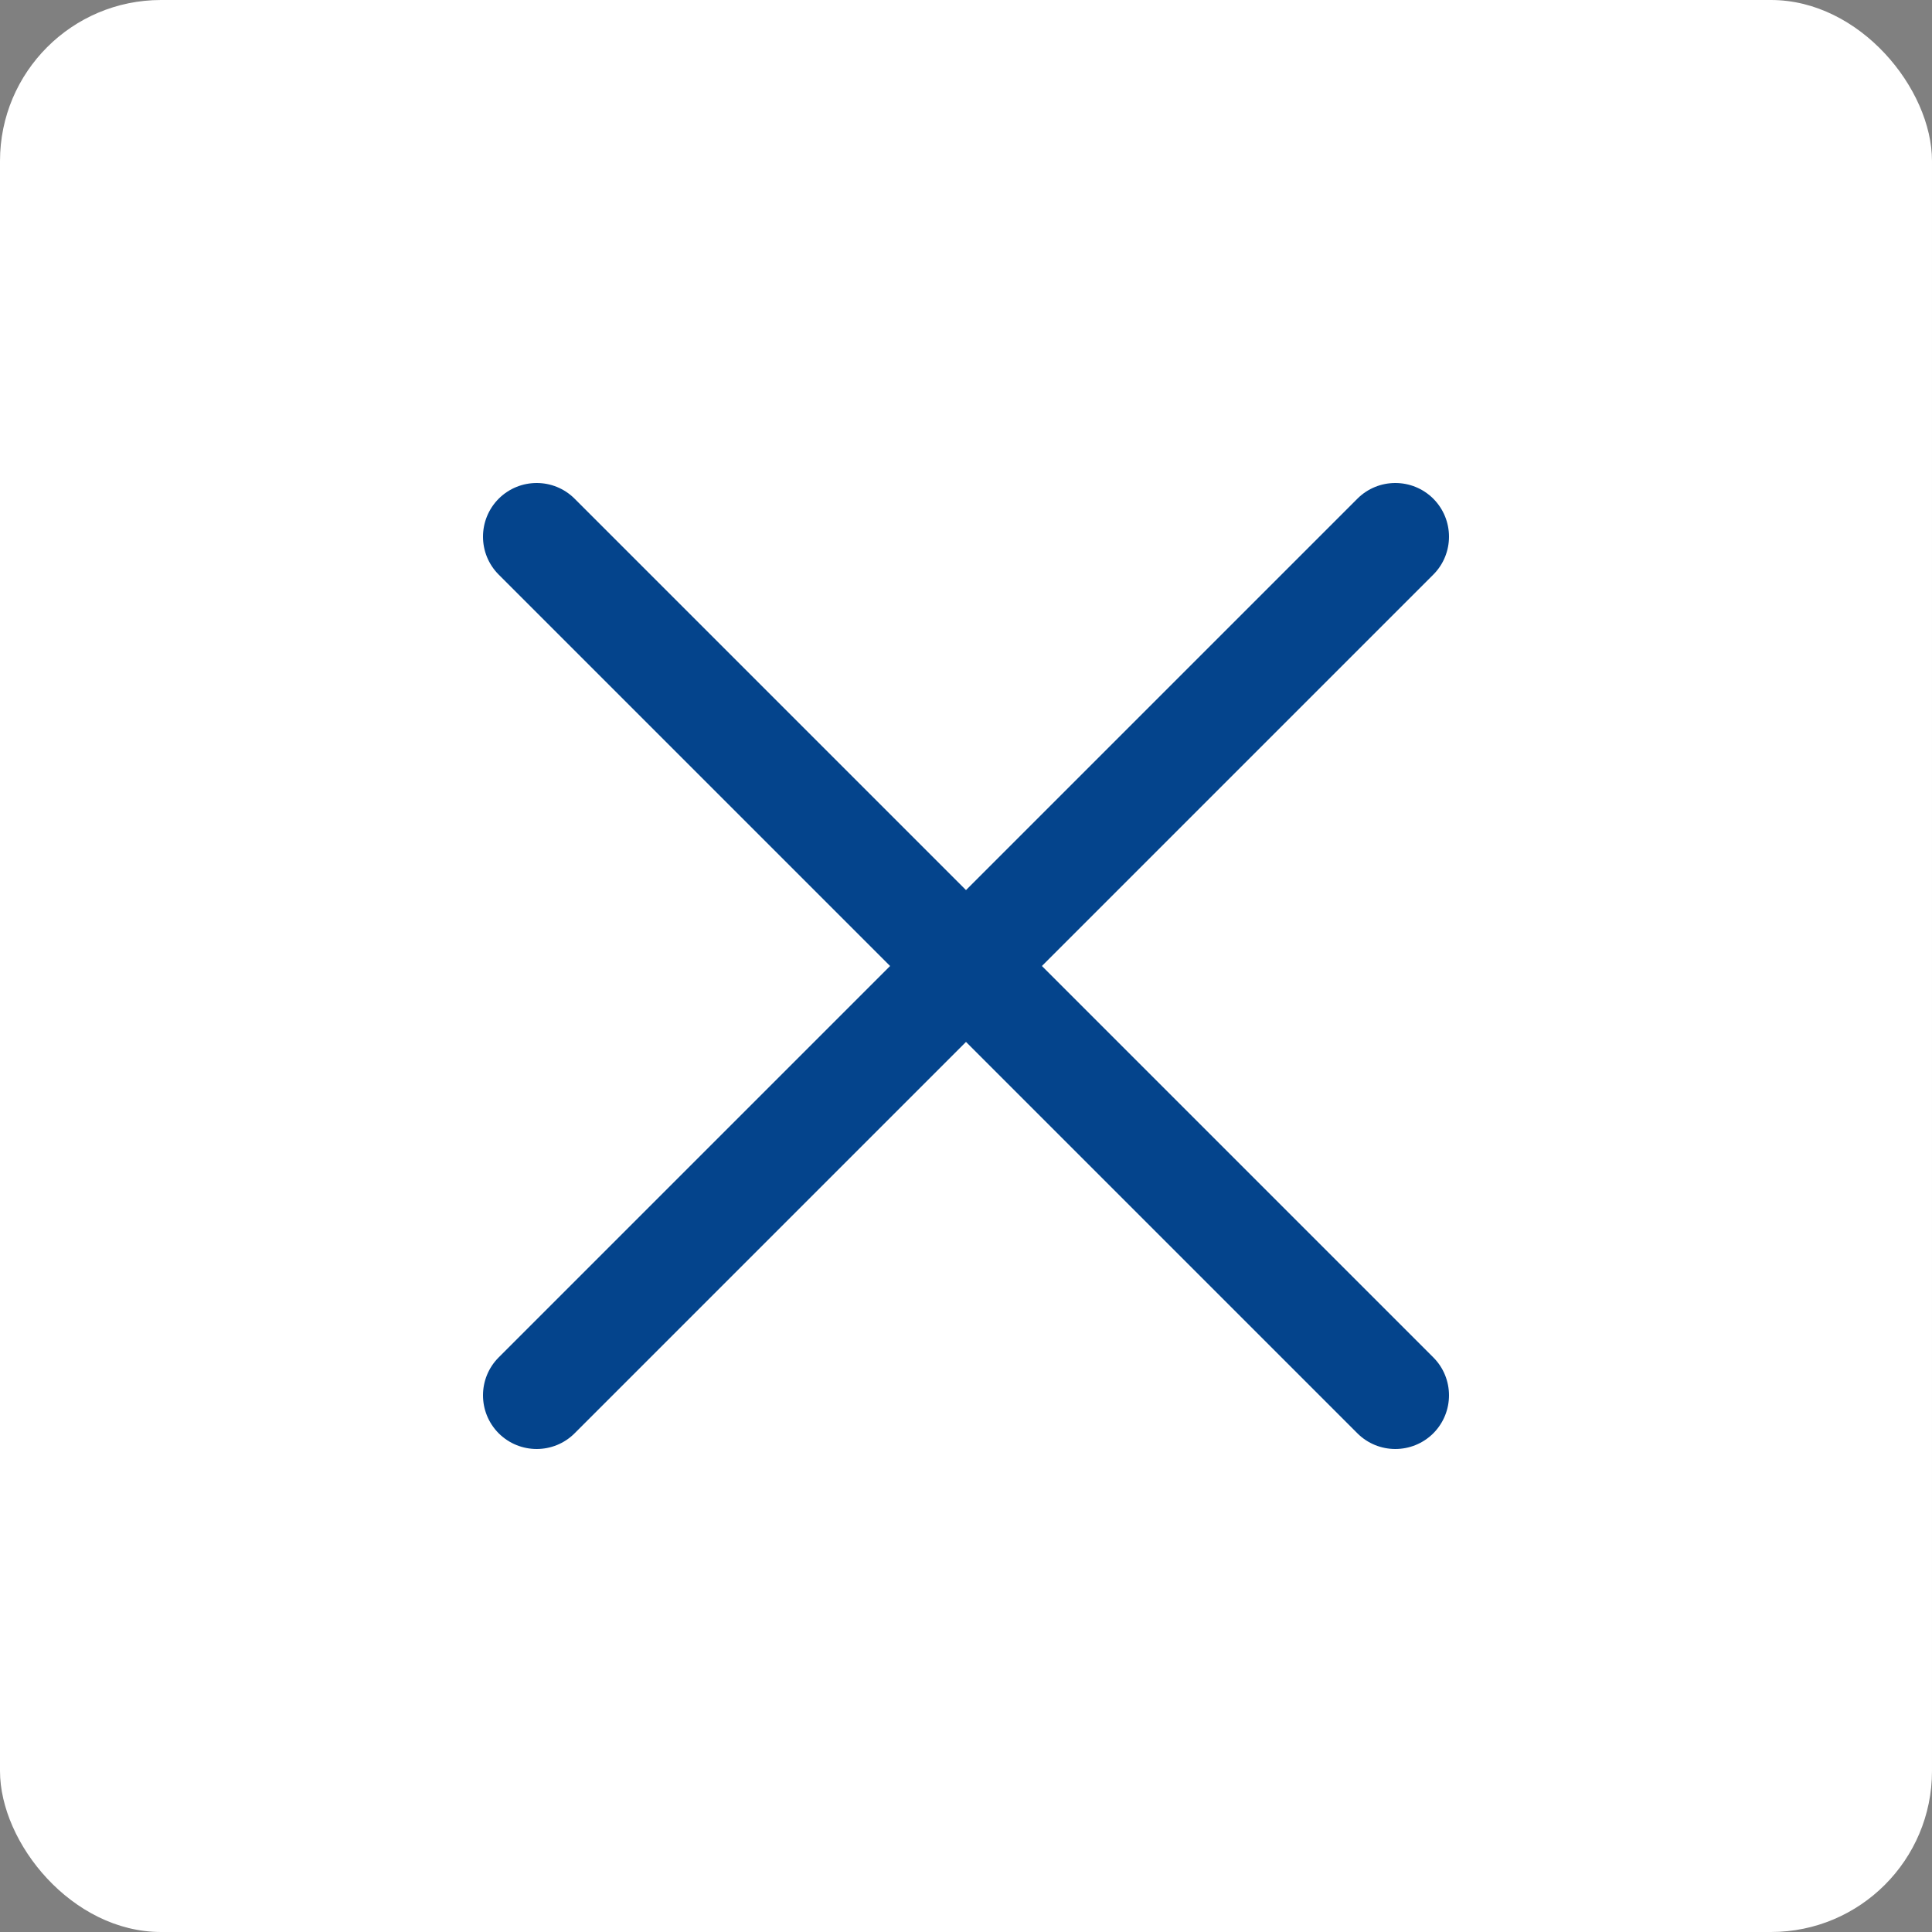
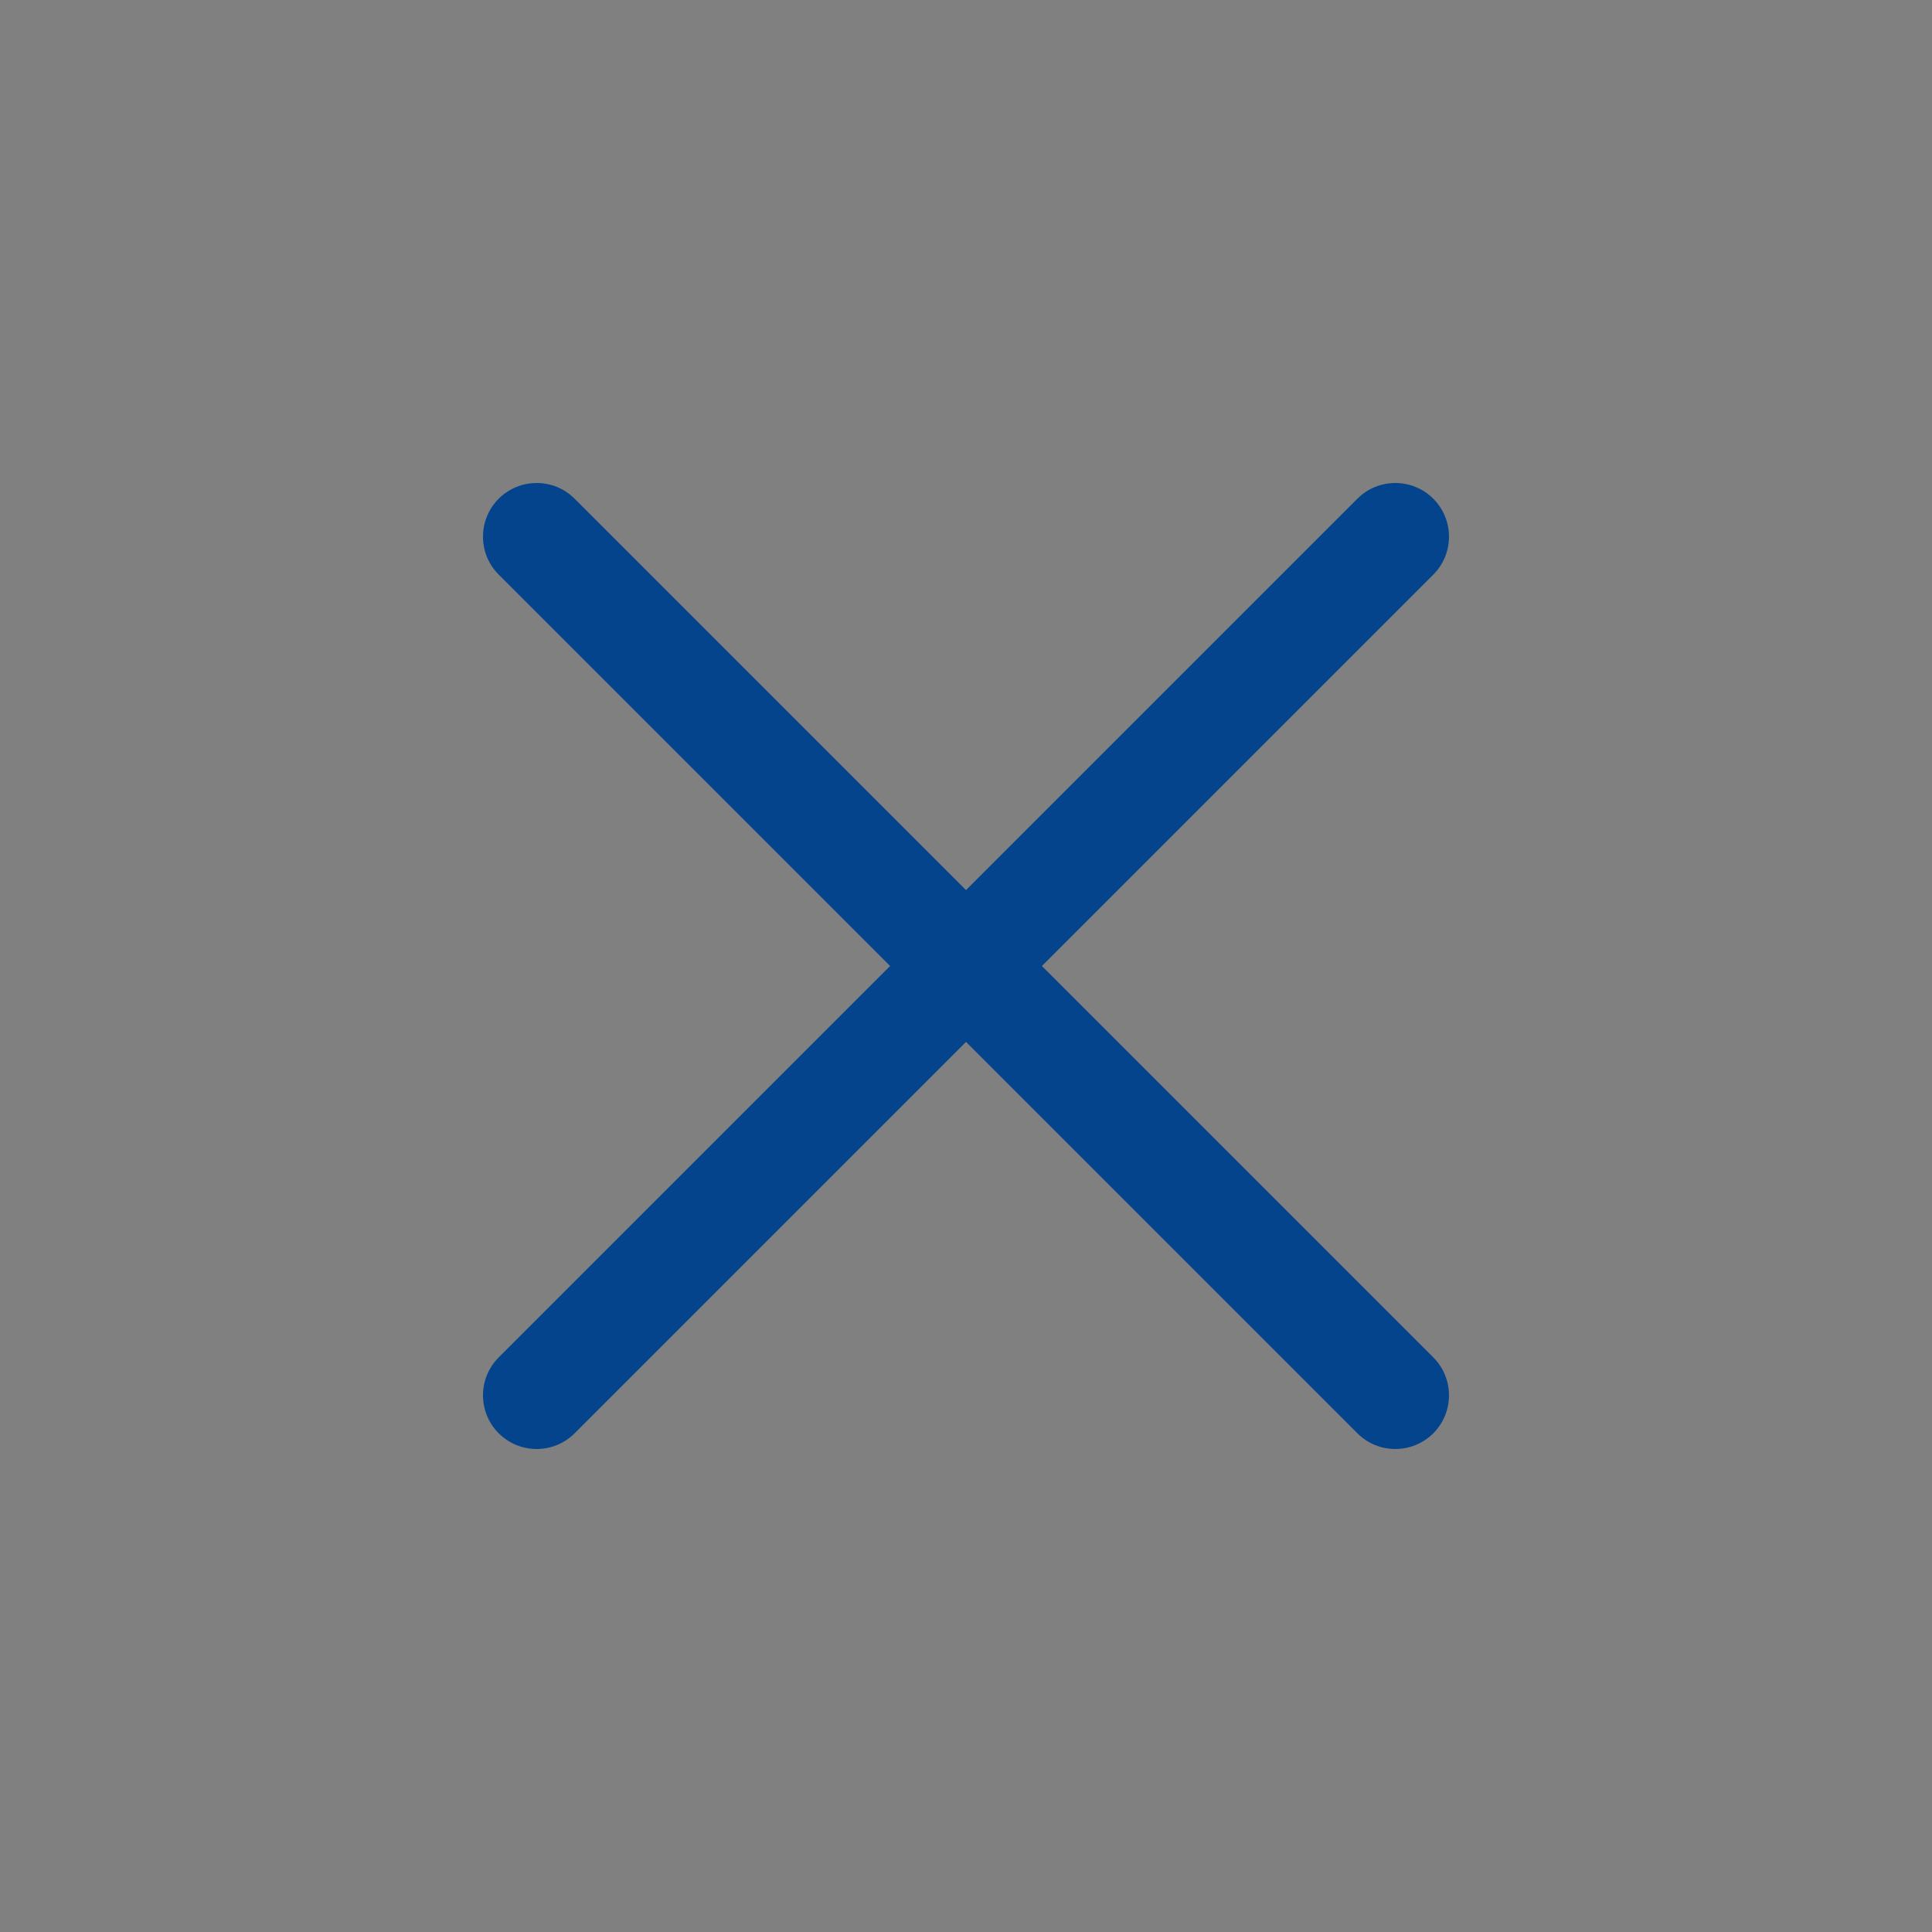
<svg xmlns="http://www.w3.org/2000/svg" width="24" height="24" viewBox="0 0 24 24" fill="none">
  <rect x="0" y="0" width="24" height="24" fill="#808080" stroke="none" />
-   <rect width="24" height="24" rx="2" fill="white" />
  <path fill-rule="evenodd" clip-rule="evenodd" d="M6.195 6.195C6.456 5.935 6.878 5.935 7.138 6.195L12 11.057L16.862 6.195C17.122 5.935 17.544 5.935 17.805 6.195C18.065 6.456 18.065 6.878 17.805 7.138L12.943 12L17.805 16.862C18.065 17.122 18.065 17.544 17.805 17.805C17.544 18.065 17.122 18.065 16.862 17.805L12 12.943L7.138 17.805C6.878 18.065 6.456 18.065 6.195 17.805C5.935 17.544 5.935 17.122 6.195 16.862L11.057 12L6.195 7.138C5.935 6.878 5.935 6.456 6.195 6.195Z" fill="#04448C" />
</svg>